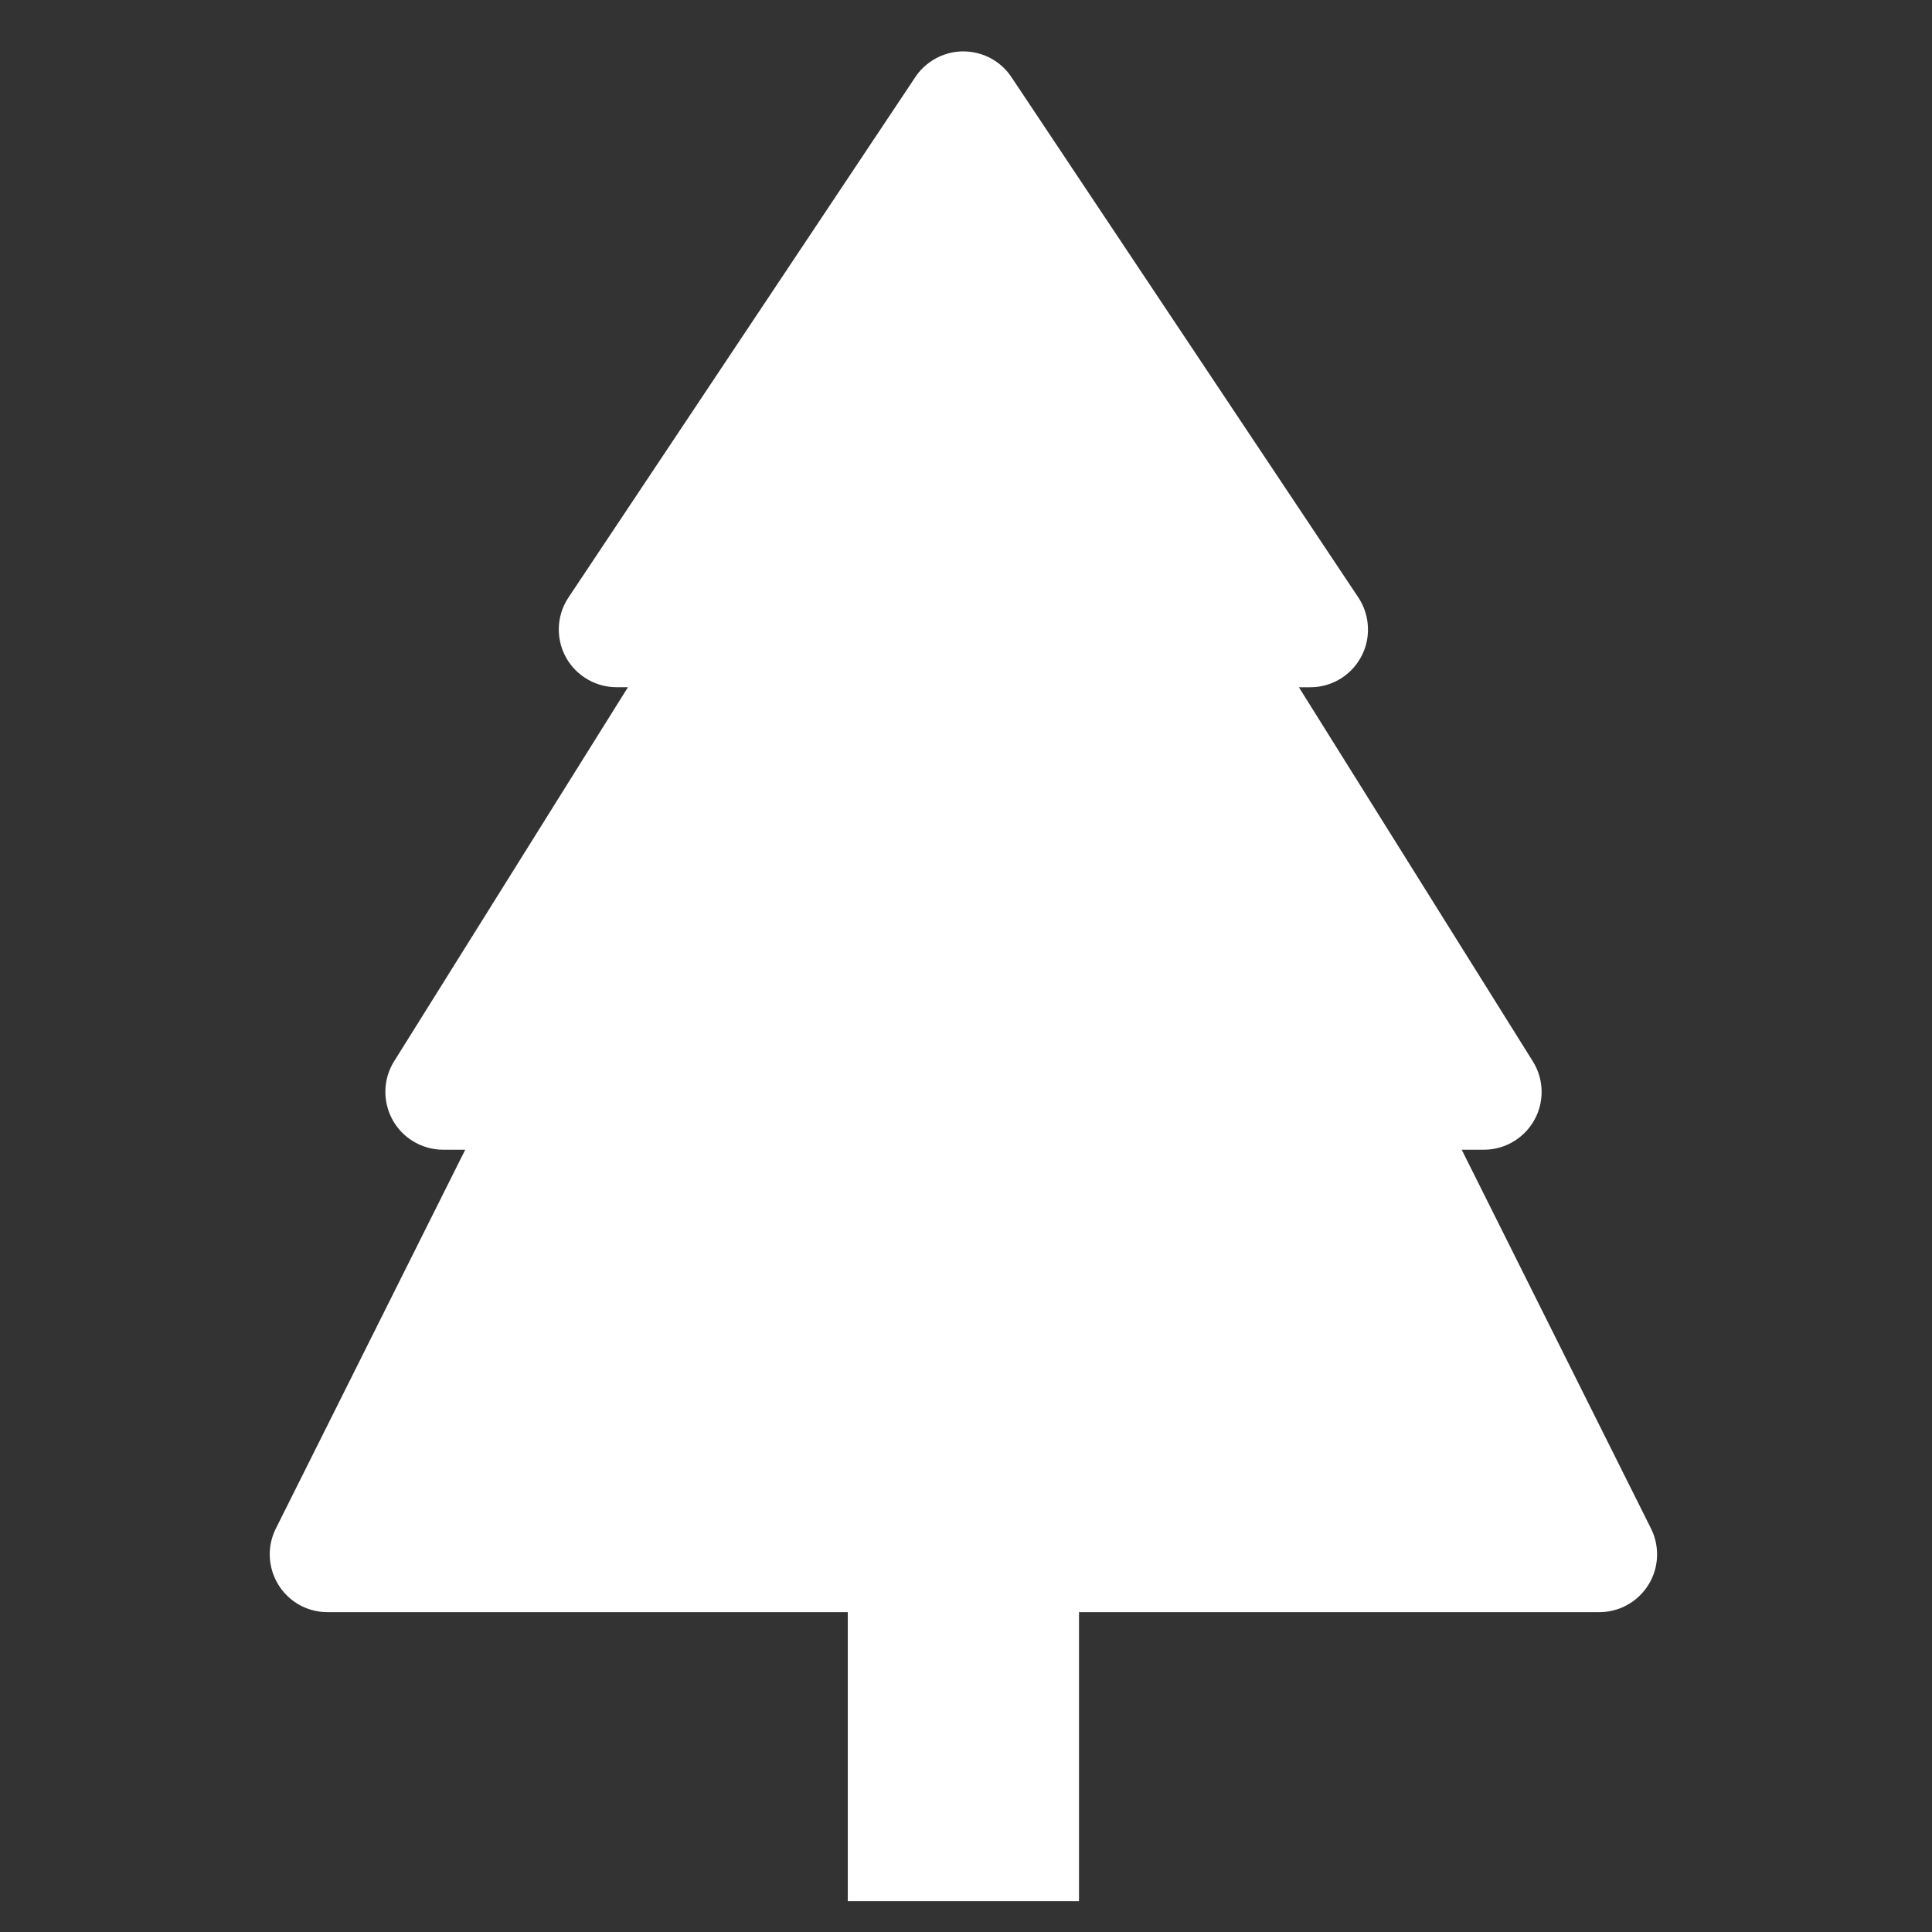
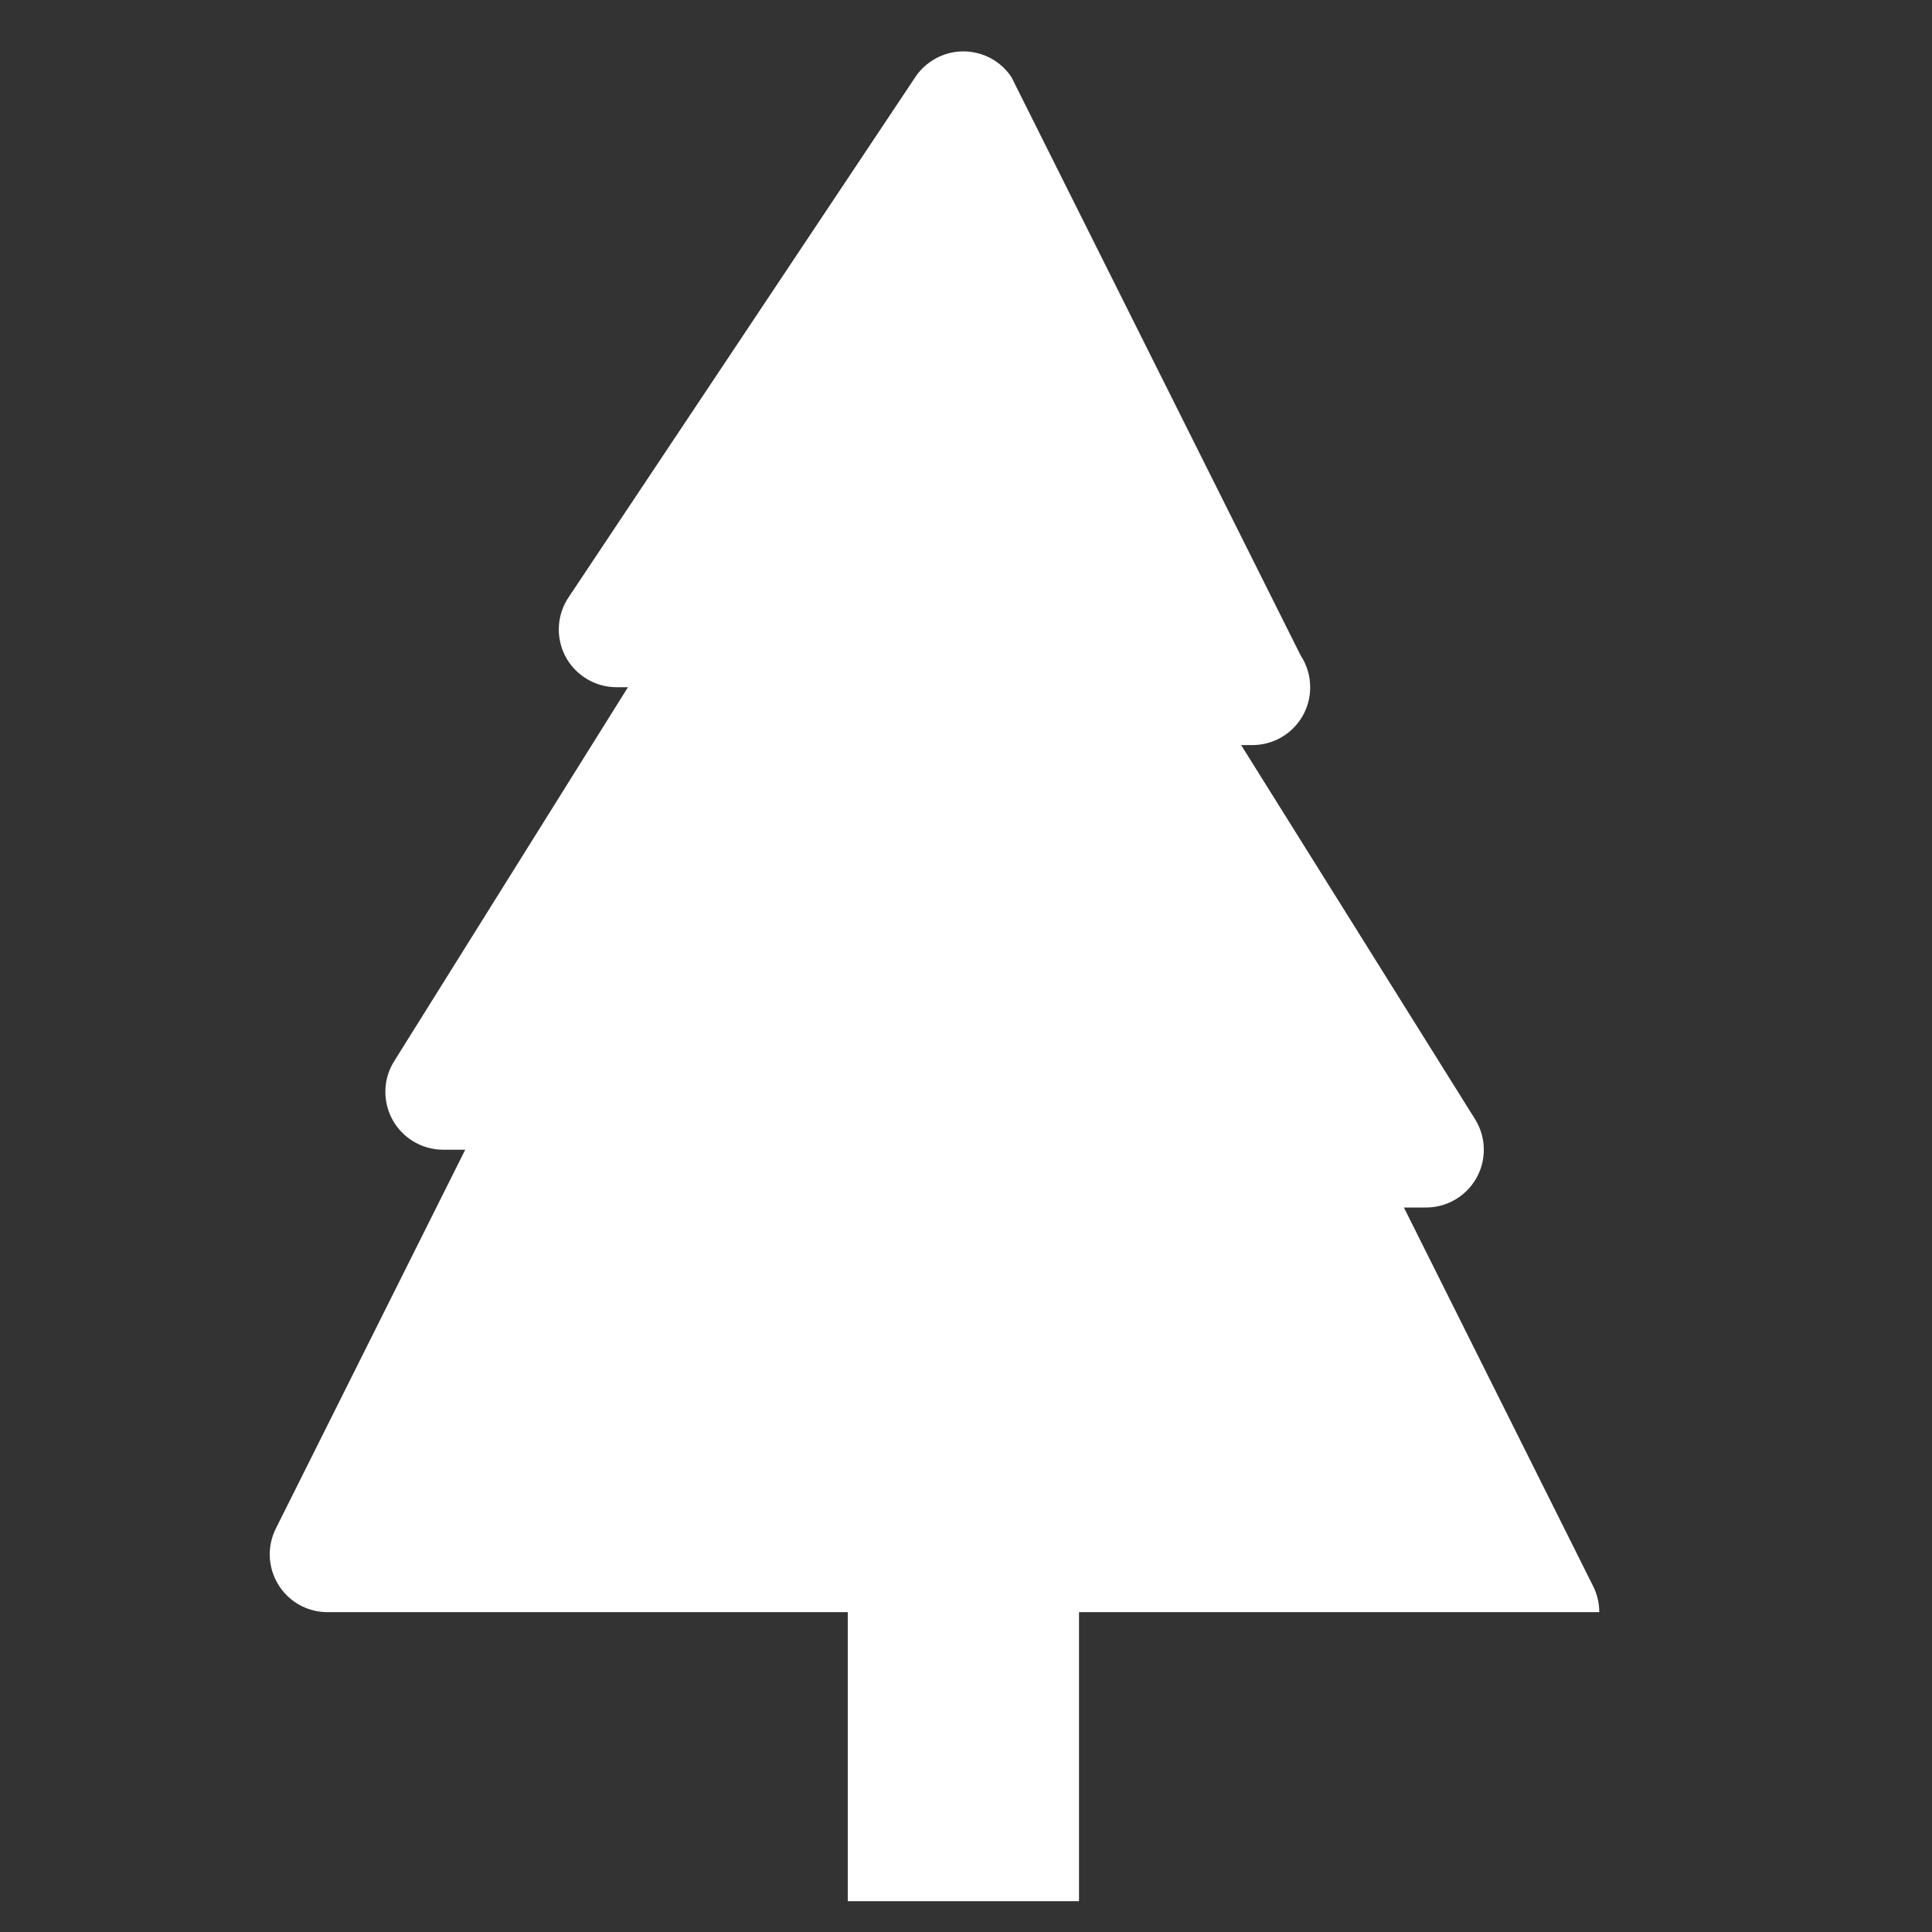
<svg xmlns="http://www.w3.org/2000/svg" version="1.1" id="Livello_1" x="0px" y="0px" width="47px" height="47px" viewBox="0 0 47 47" enable-background="new 0 0 47 47" xml:space="preserve">
  <rect x="0" y="0" width="47" height="47" fill="#333333" stroke="none" />
-   <path fill="#FFFFFF" d="M24.606,1.877c-0.431-0.647-1.304-0.821-1.949-0.39c-0.155,0.103-0.288,0.234-0.391,0.39L13.83,14.534  c-0.43,0.647-0.256,1.519,0.391,1.948c0.23,0.154,0.501,0.236,0.779,0.236h0.276l-5.687,9.098c-0.412,0.659-0.211,1.527,0.446,1.938  c0.224,0.141,0.482,0.215,0.746,0.215h0.537l-4.606,9.213c-0.349,0.695-0.067,1.539,0.626,1.889c0.196,0.098,0.412,0.148,0.63,0.148  h12.656v7.031h5.625v-7.031h12.657c0.776,0,1.406-0.629,1.406-1.406c0-0.219-0.051-0.435-0.149-0.631l-4.604-9.213h0.538  c0.776,0,1.406-0.629,1.406-1.406c0-0.264-0.074-0.521-0.215-0.746l-5.689-9.098h0.276c0.776,0,1.406-0.63,1.404-1.406  c0-0.278-0.081-0.548-0.234-0.778L24.606,1.877z" />
+   <path fill="#FFFFFF" d="M24.606,1.877c-0.431-0.647-1.304-0.821-1.949-0.39c-0.155,0.103-0.288,0.234-0.391,0.39L13.83,14.534  c-0.43,0.647-0.256,1.519,0.391,1.948c0.23,0.154,0.501,0.236,0.779,0.236h0.276l-5.687,9.098c-0.412,0.659-0.211,1.527,0.446,1.938  c0.224,0.141,0.482,0.215,0.746,0.215h0.537l-4.606,9.213c-0.349,0.695-0.067,1.539,0.626,1.889c0.196,0.098,0.412,0.148,0.63,0.148  h12.656v7.031h5.625v-7.031h12.657c0-0.219-0.051-0.435-0.149-0.631l-4.604-9.213h0.538  c0.776,0,1.406-0.629,1.406-1.406c0-0.264-0.074-0.521-0.215-0.746l-5.689-9.098h0.276c0.776,0,1.406-0.63,1.404-1.406  c0-0.278-0.081-0.548-0.234-0.778L24.606,1.877z" />
</svg>